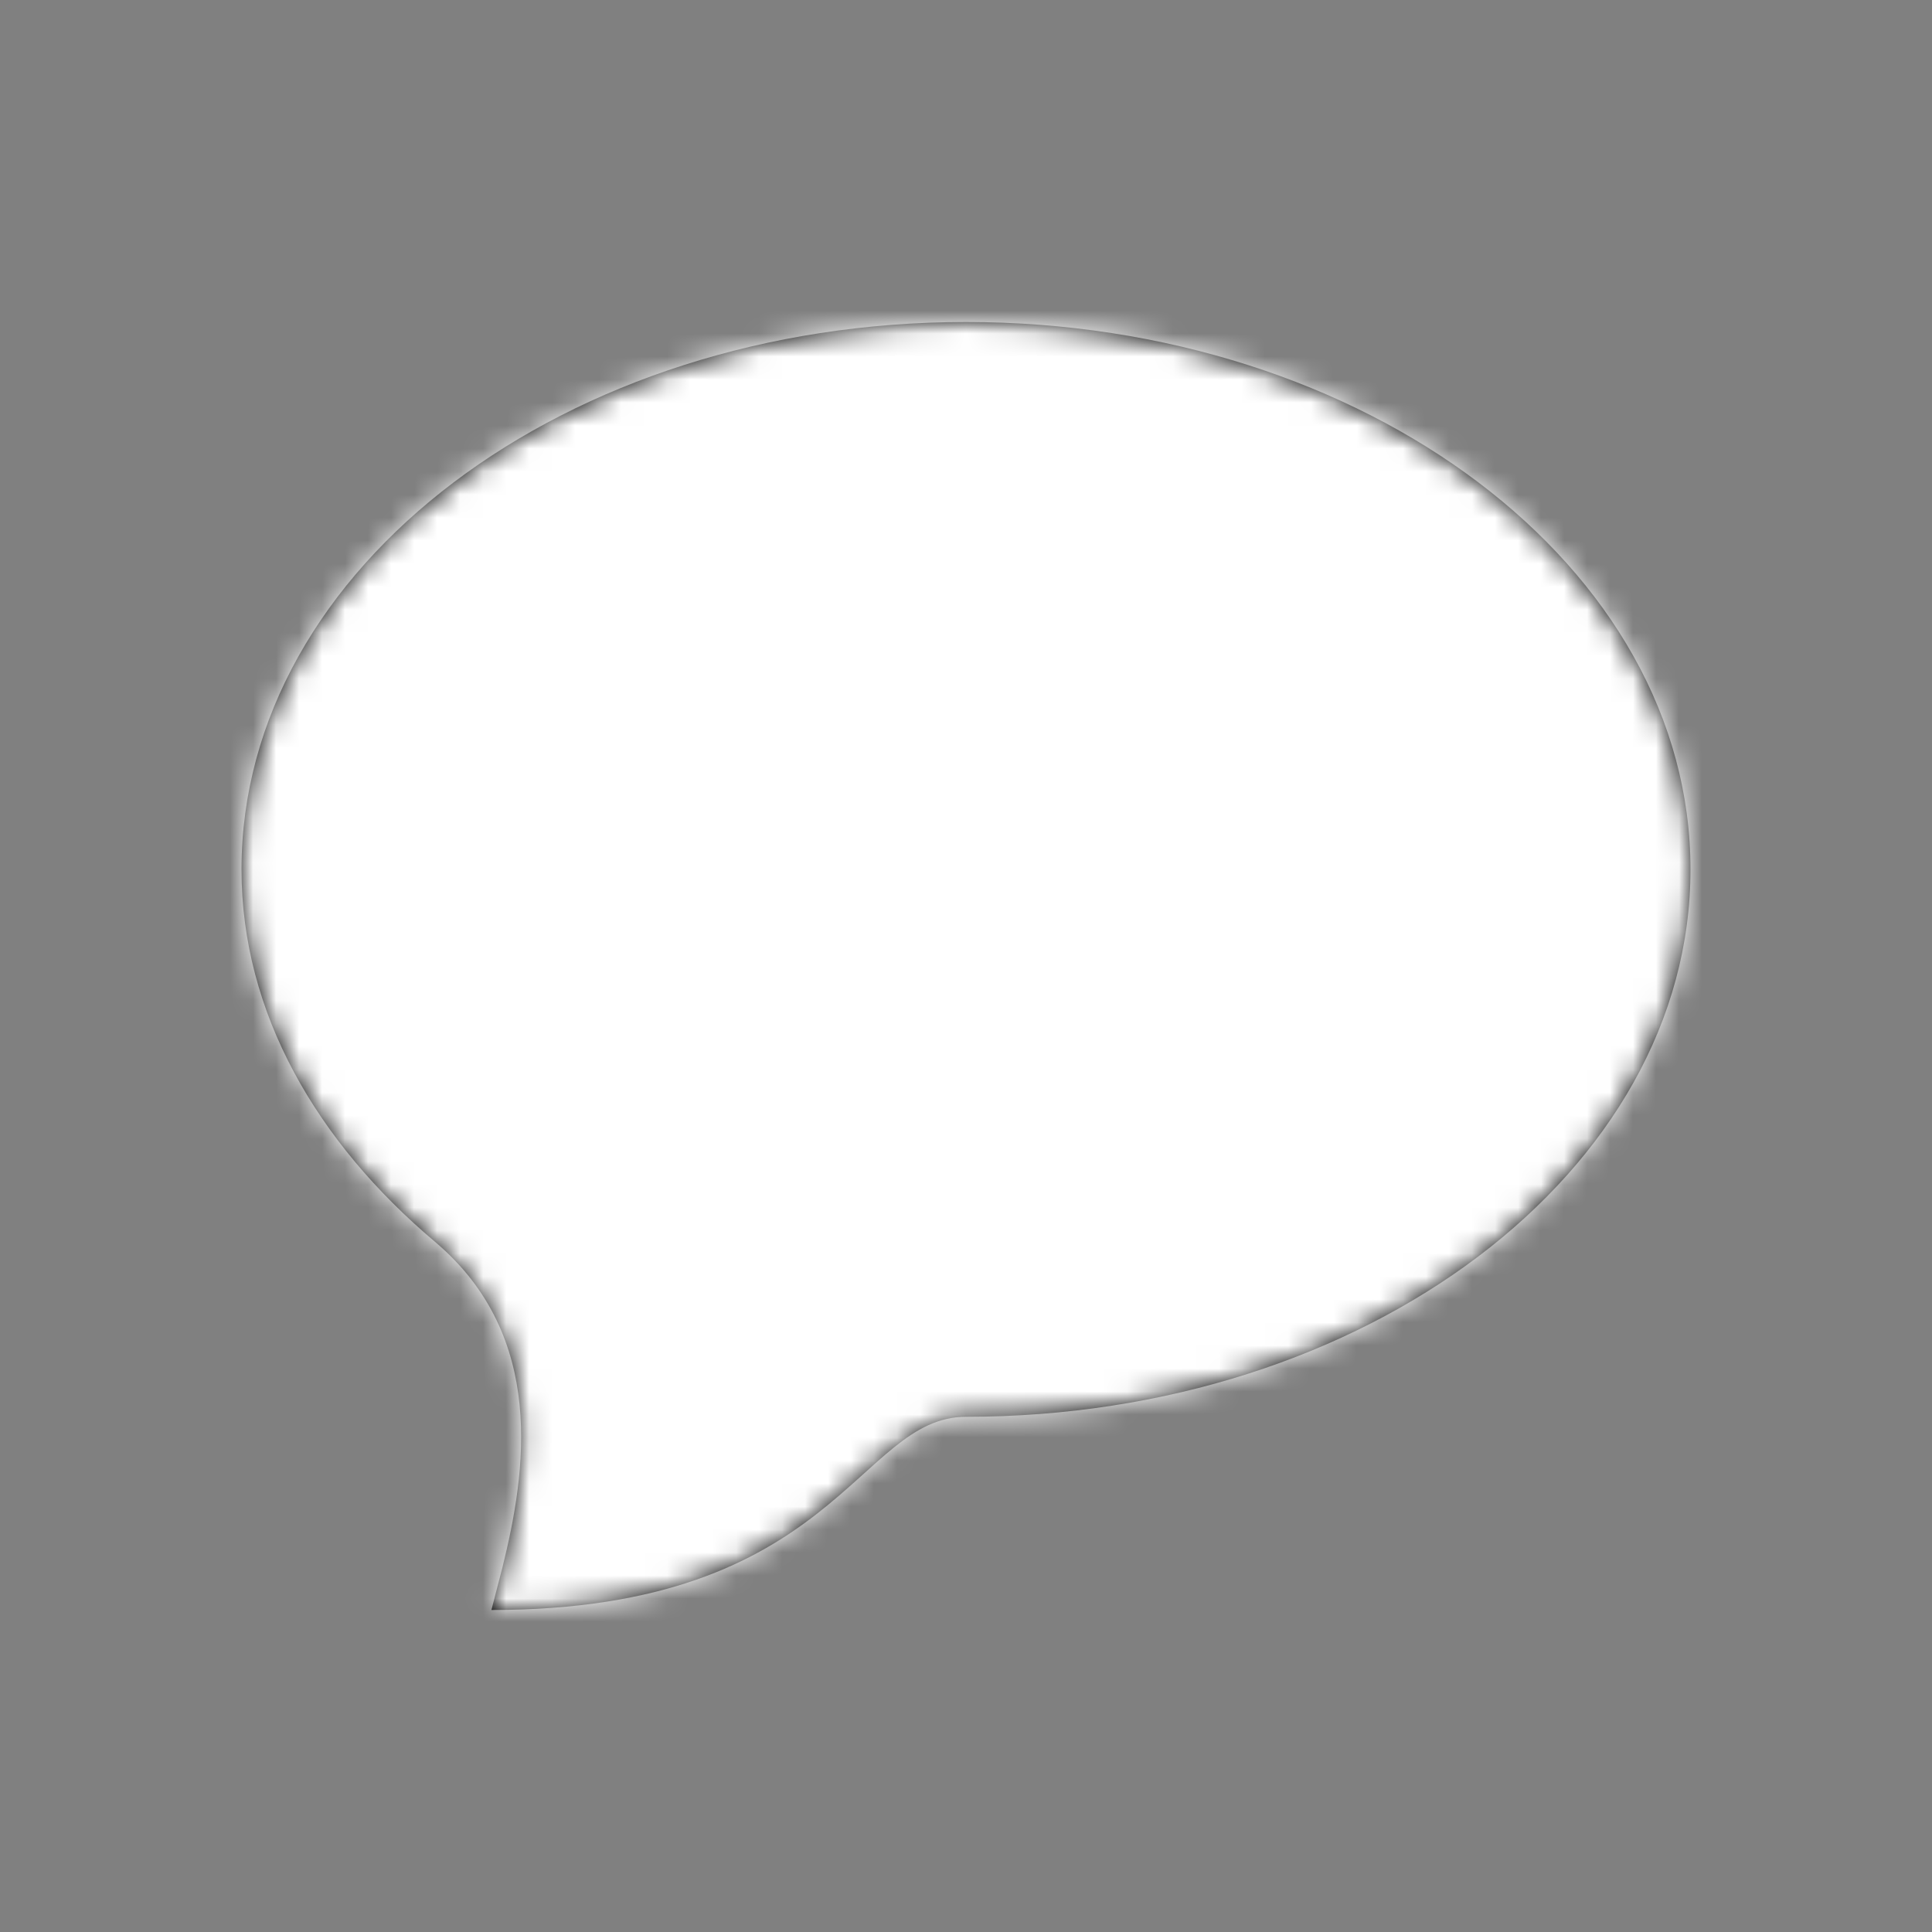
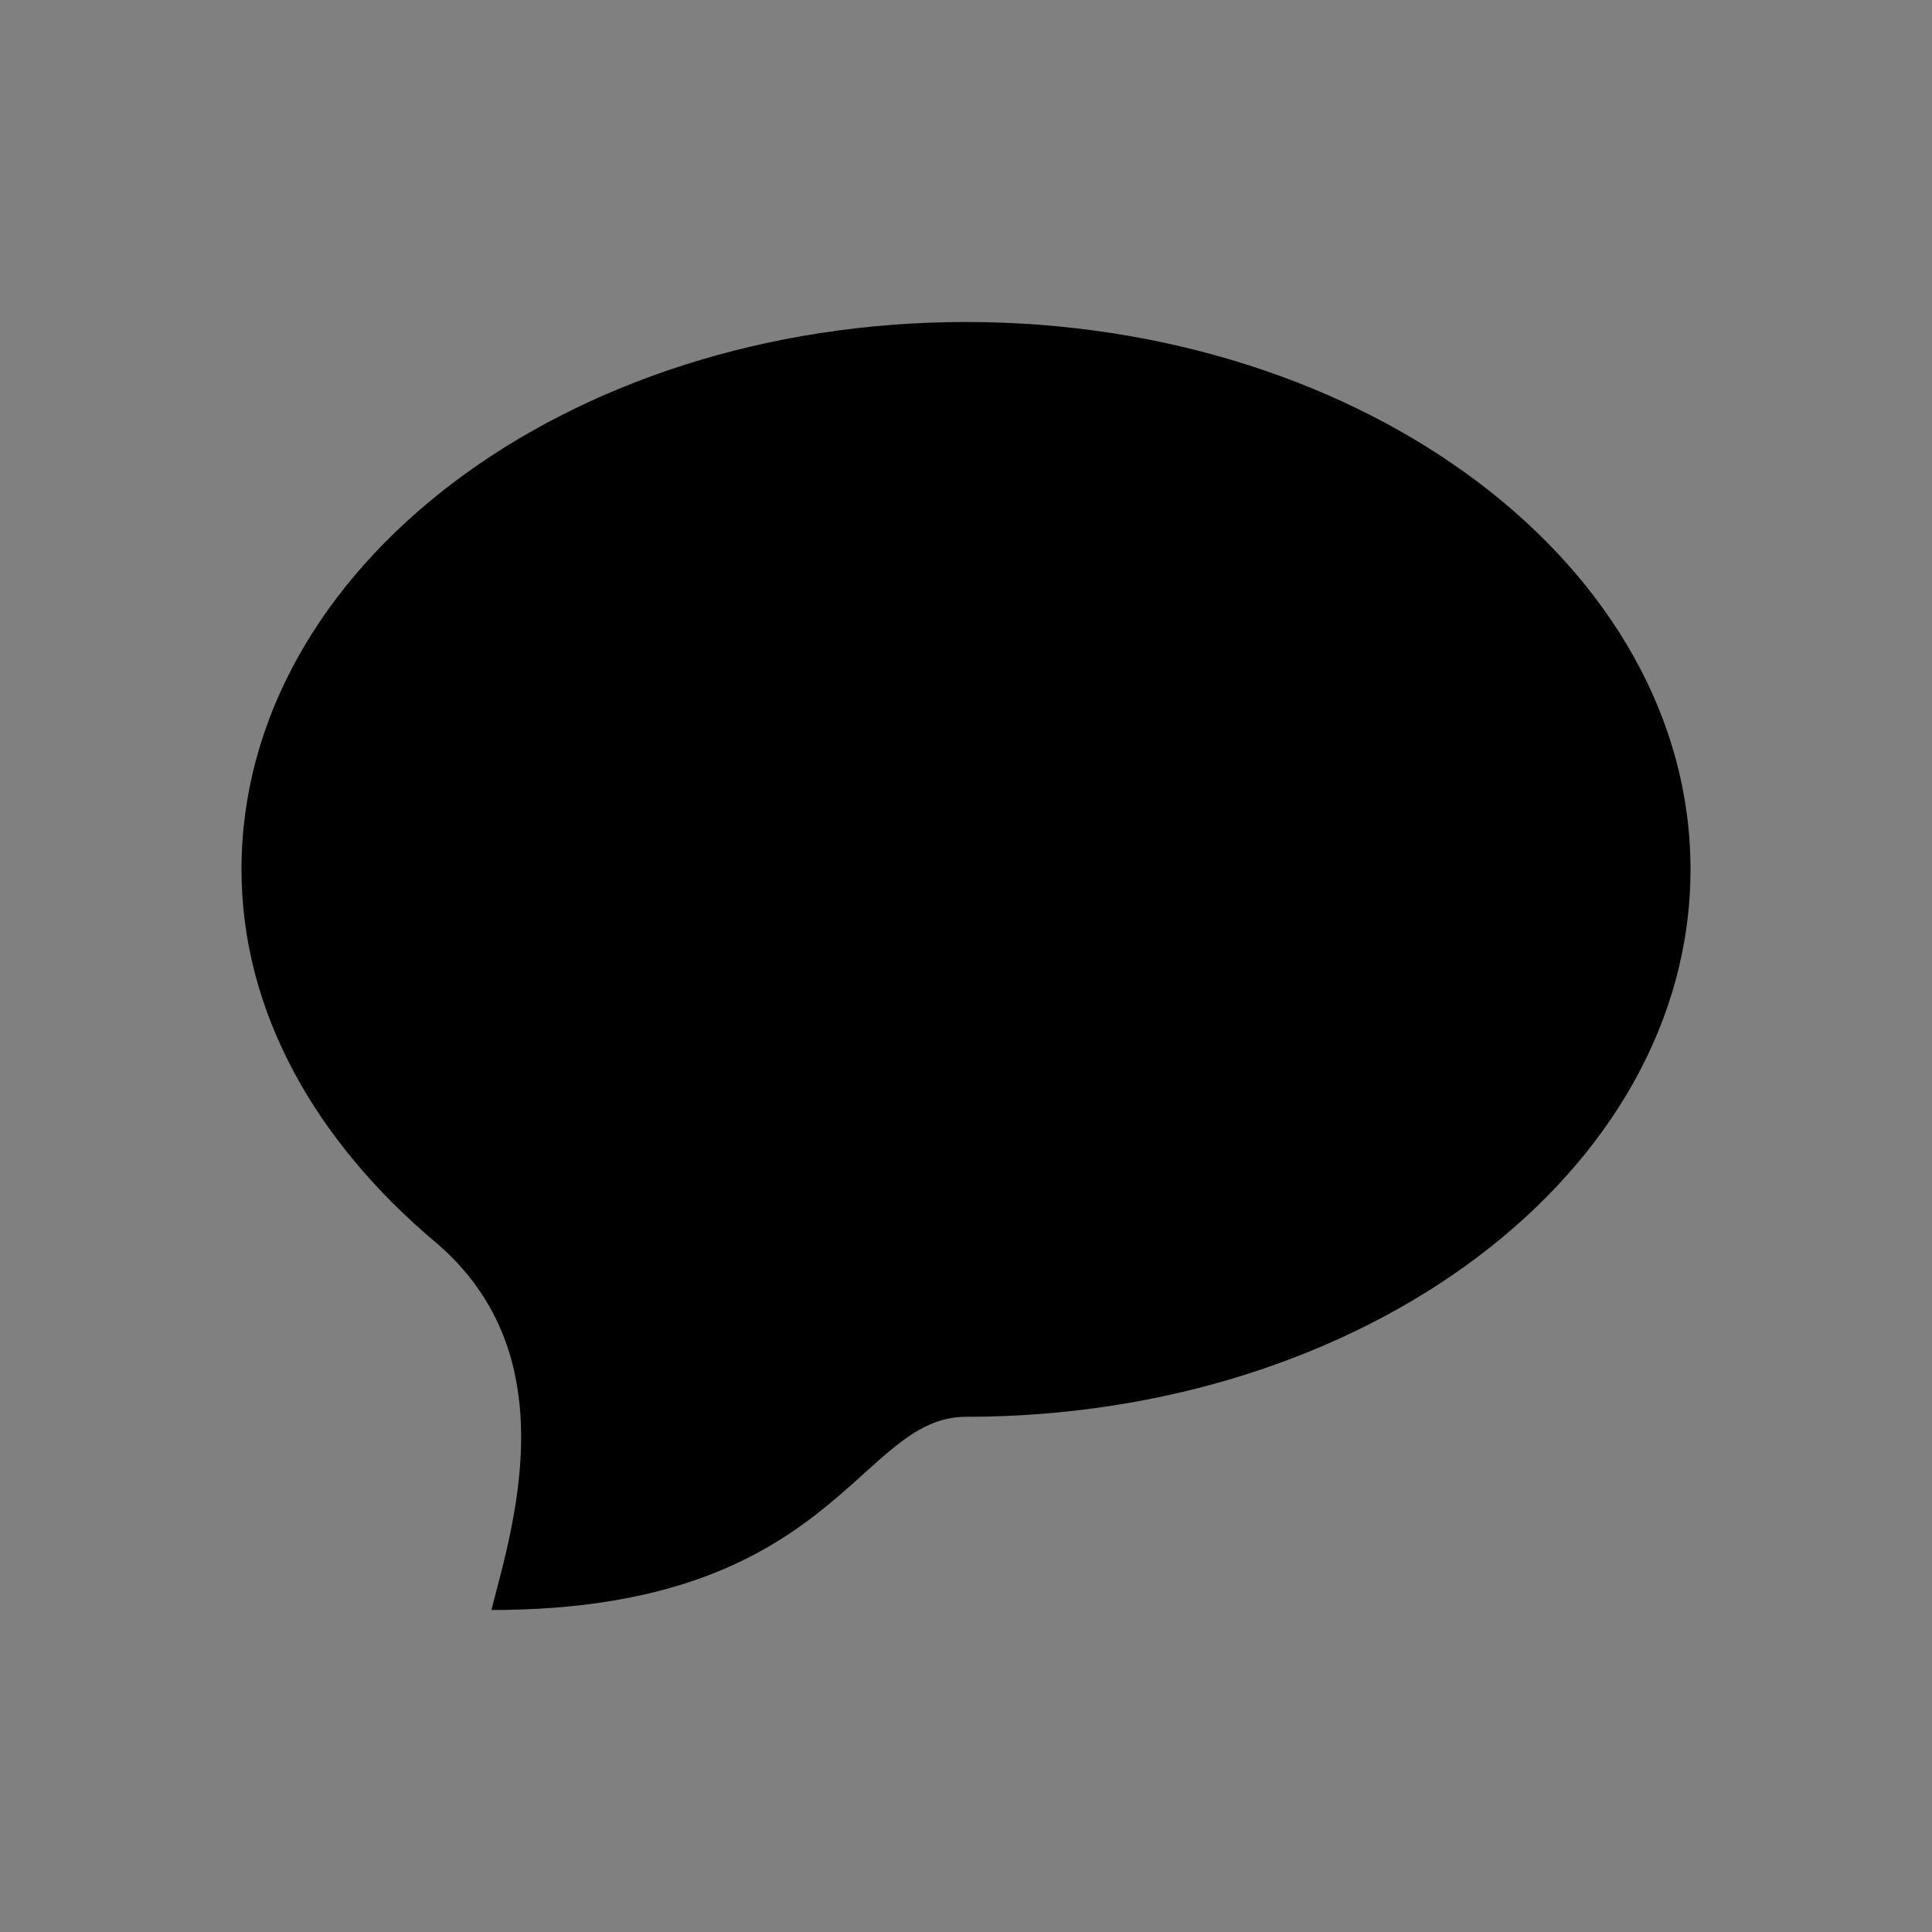
<svg xmlns="http://www.w3.org/2000/svg" xmlns:xlink="http://www.w3.org/1999/xlink" width="84" height="84" viewBox="0 0 84 84">
  <rect x="0" y="0" width="84" height="84" fill="#808080" stroke="none" />
  <defs>
    <path id="prefix__a" d="M31.5 0C48.897 0 63 10.656 63 23.8S48.897 47.6 31.5 47.6c-4.73 0-5.62 8.4-20.634 8.4l.484-1.871c1.01-4.085 1.945-10.016-2.94-14.14C3.282 35.662 0 30.052 0 23.8 0 10.656 14.103 0 31.5 0z" />
  </defs>
  <g fill="none" fill-rule="evenodd" transform="translate(10.5 14)">
    <mask id="prefix__b" fill="#fff">
      <use xlink:href="#prefix__a" />
    </mask>
    <use fill="#000" fill-rule="nonzero" xlink:href="#prefix__a" />
    <g fill="#FFF" mask="url(#prefix__b)">
-       <path d="M0 0H175V175H0z" transform="translate(-52.5 -63)" />
-     </g>
+       </g>
  </g>
</svg>